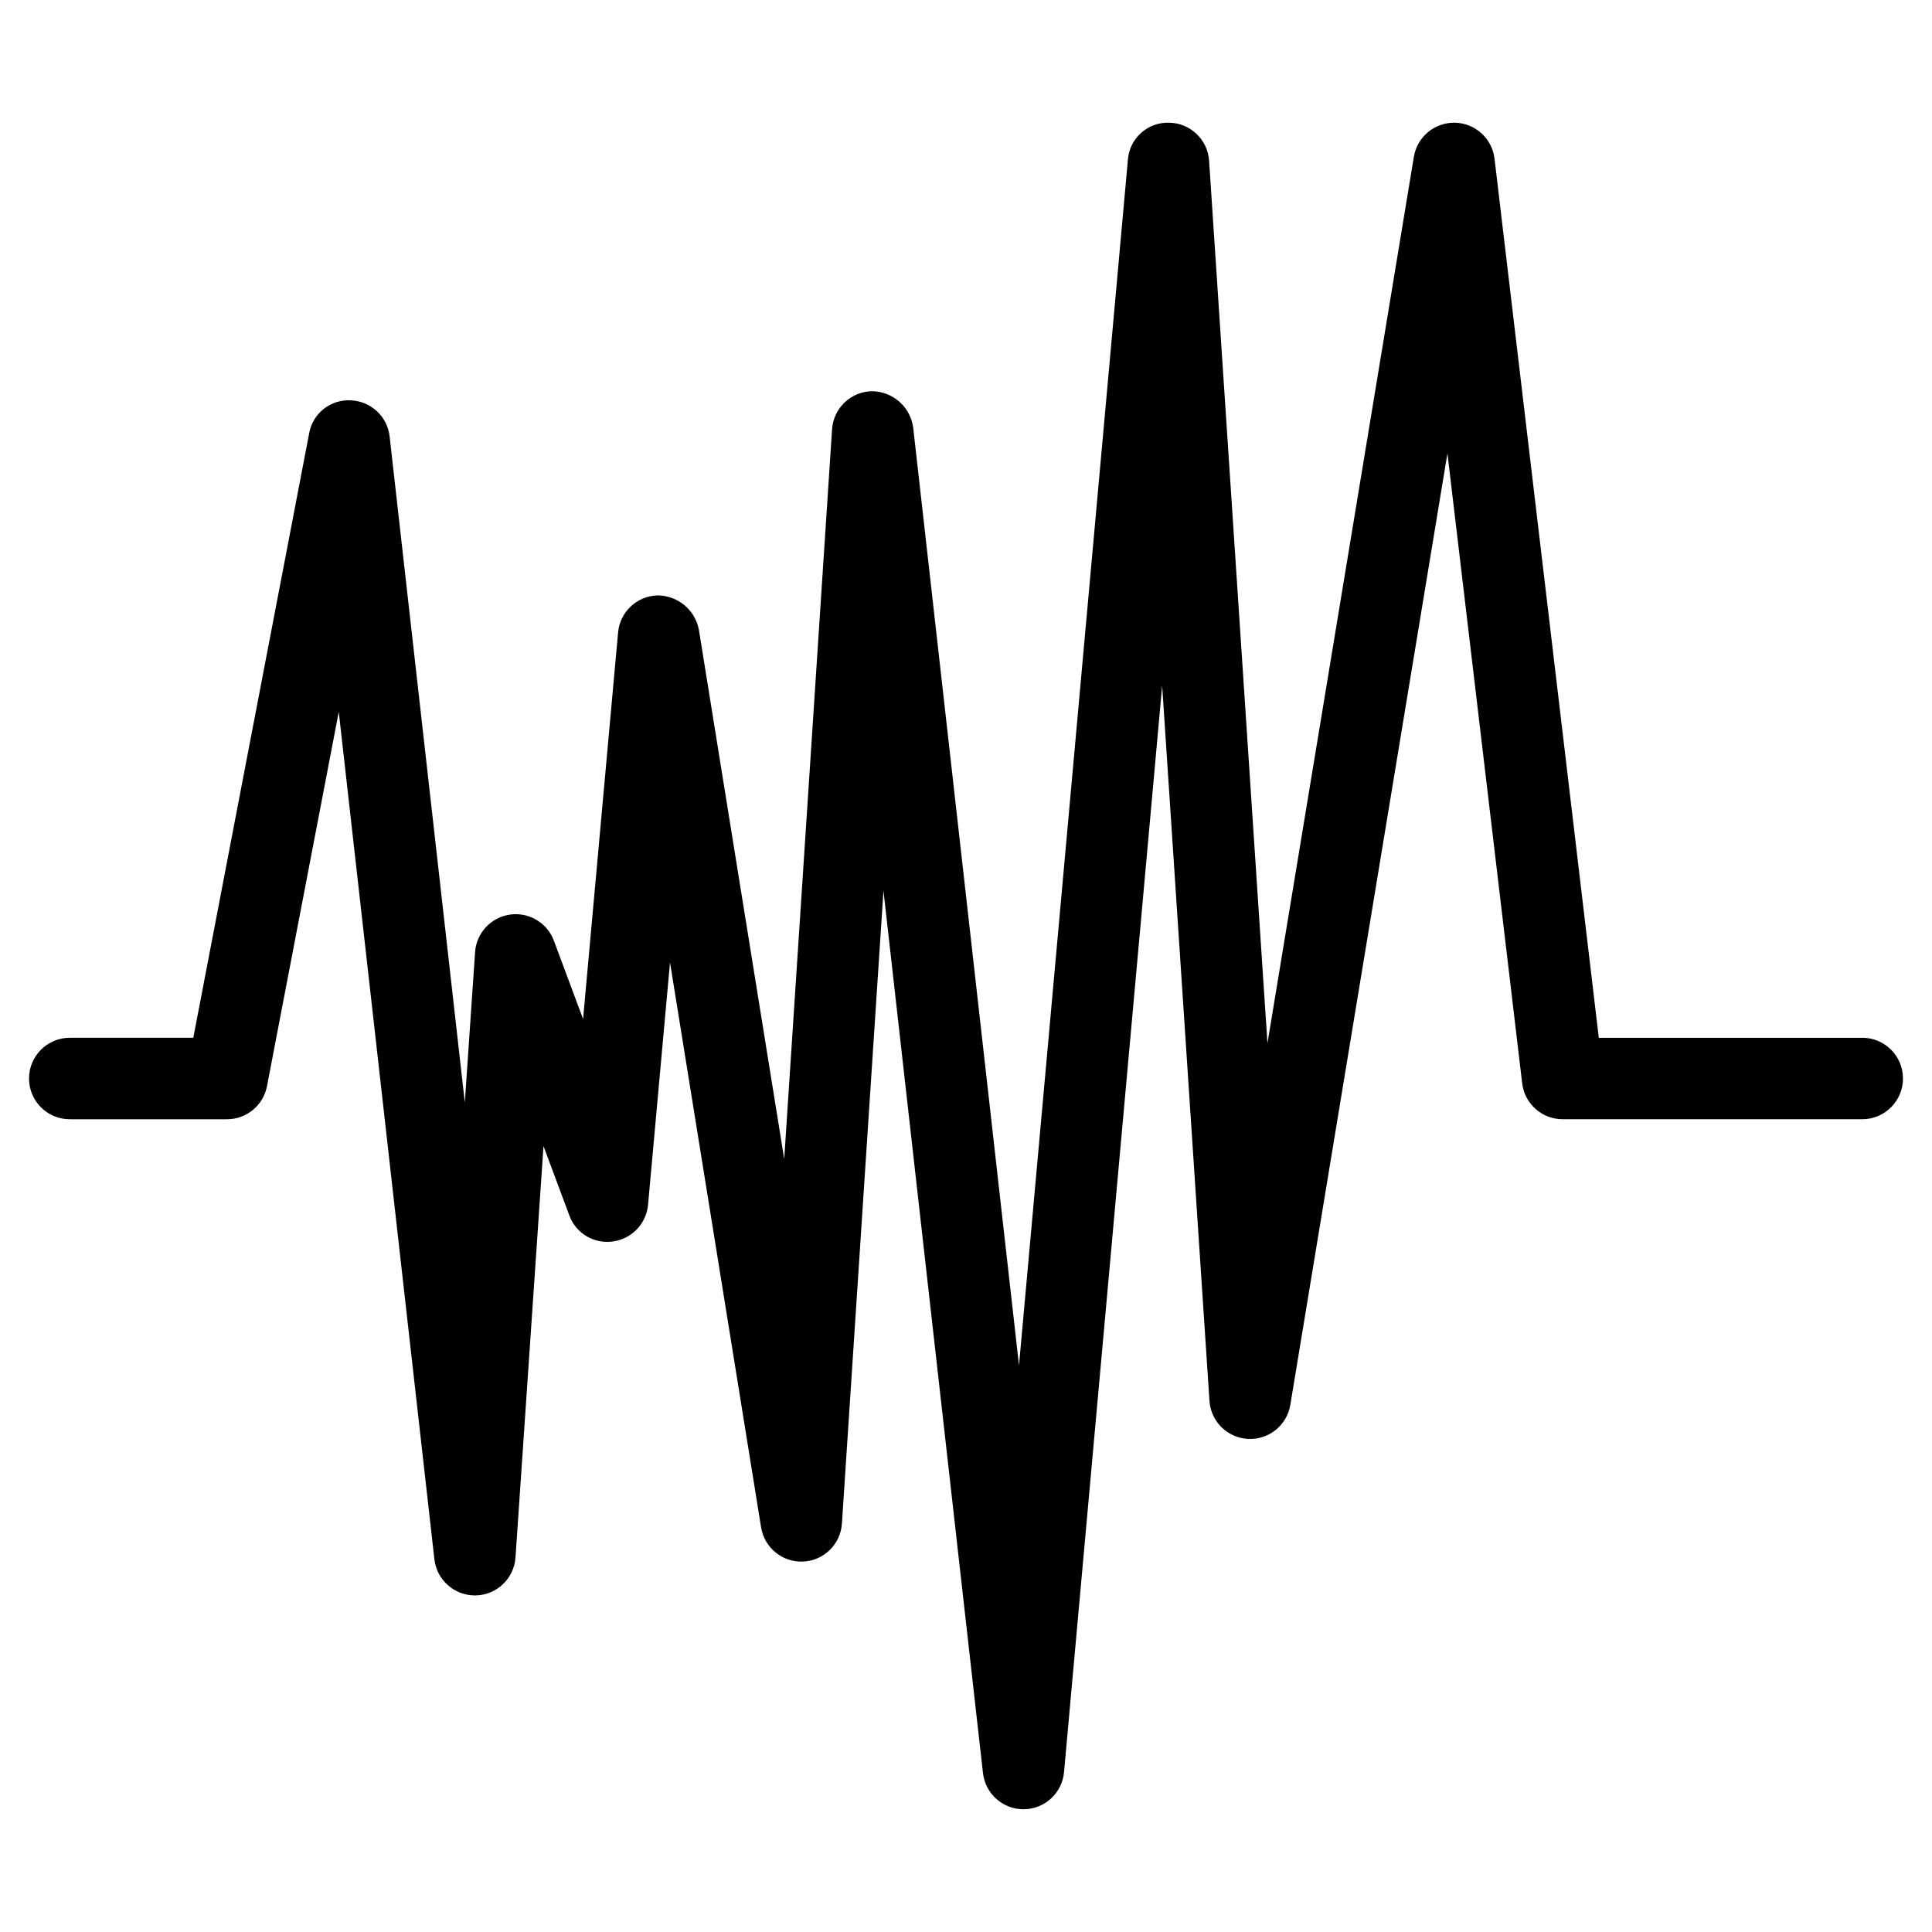
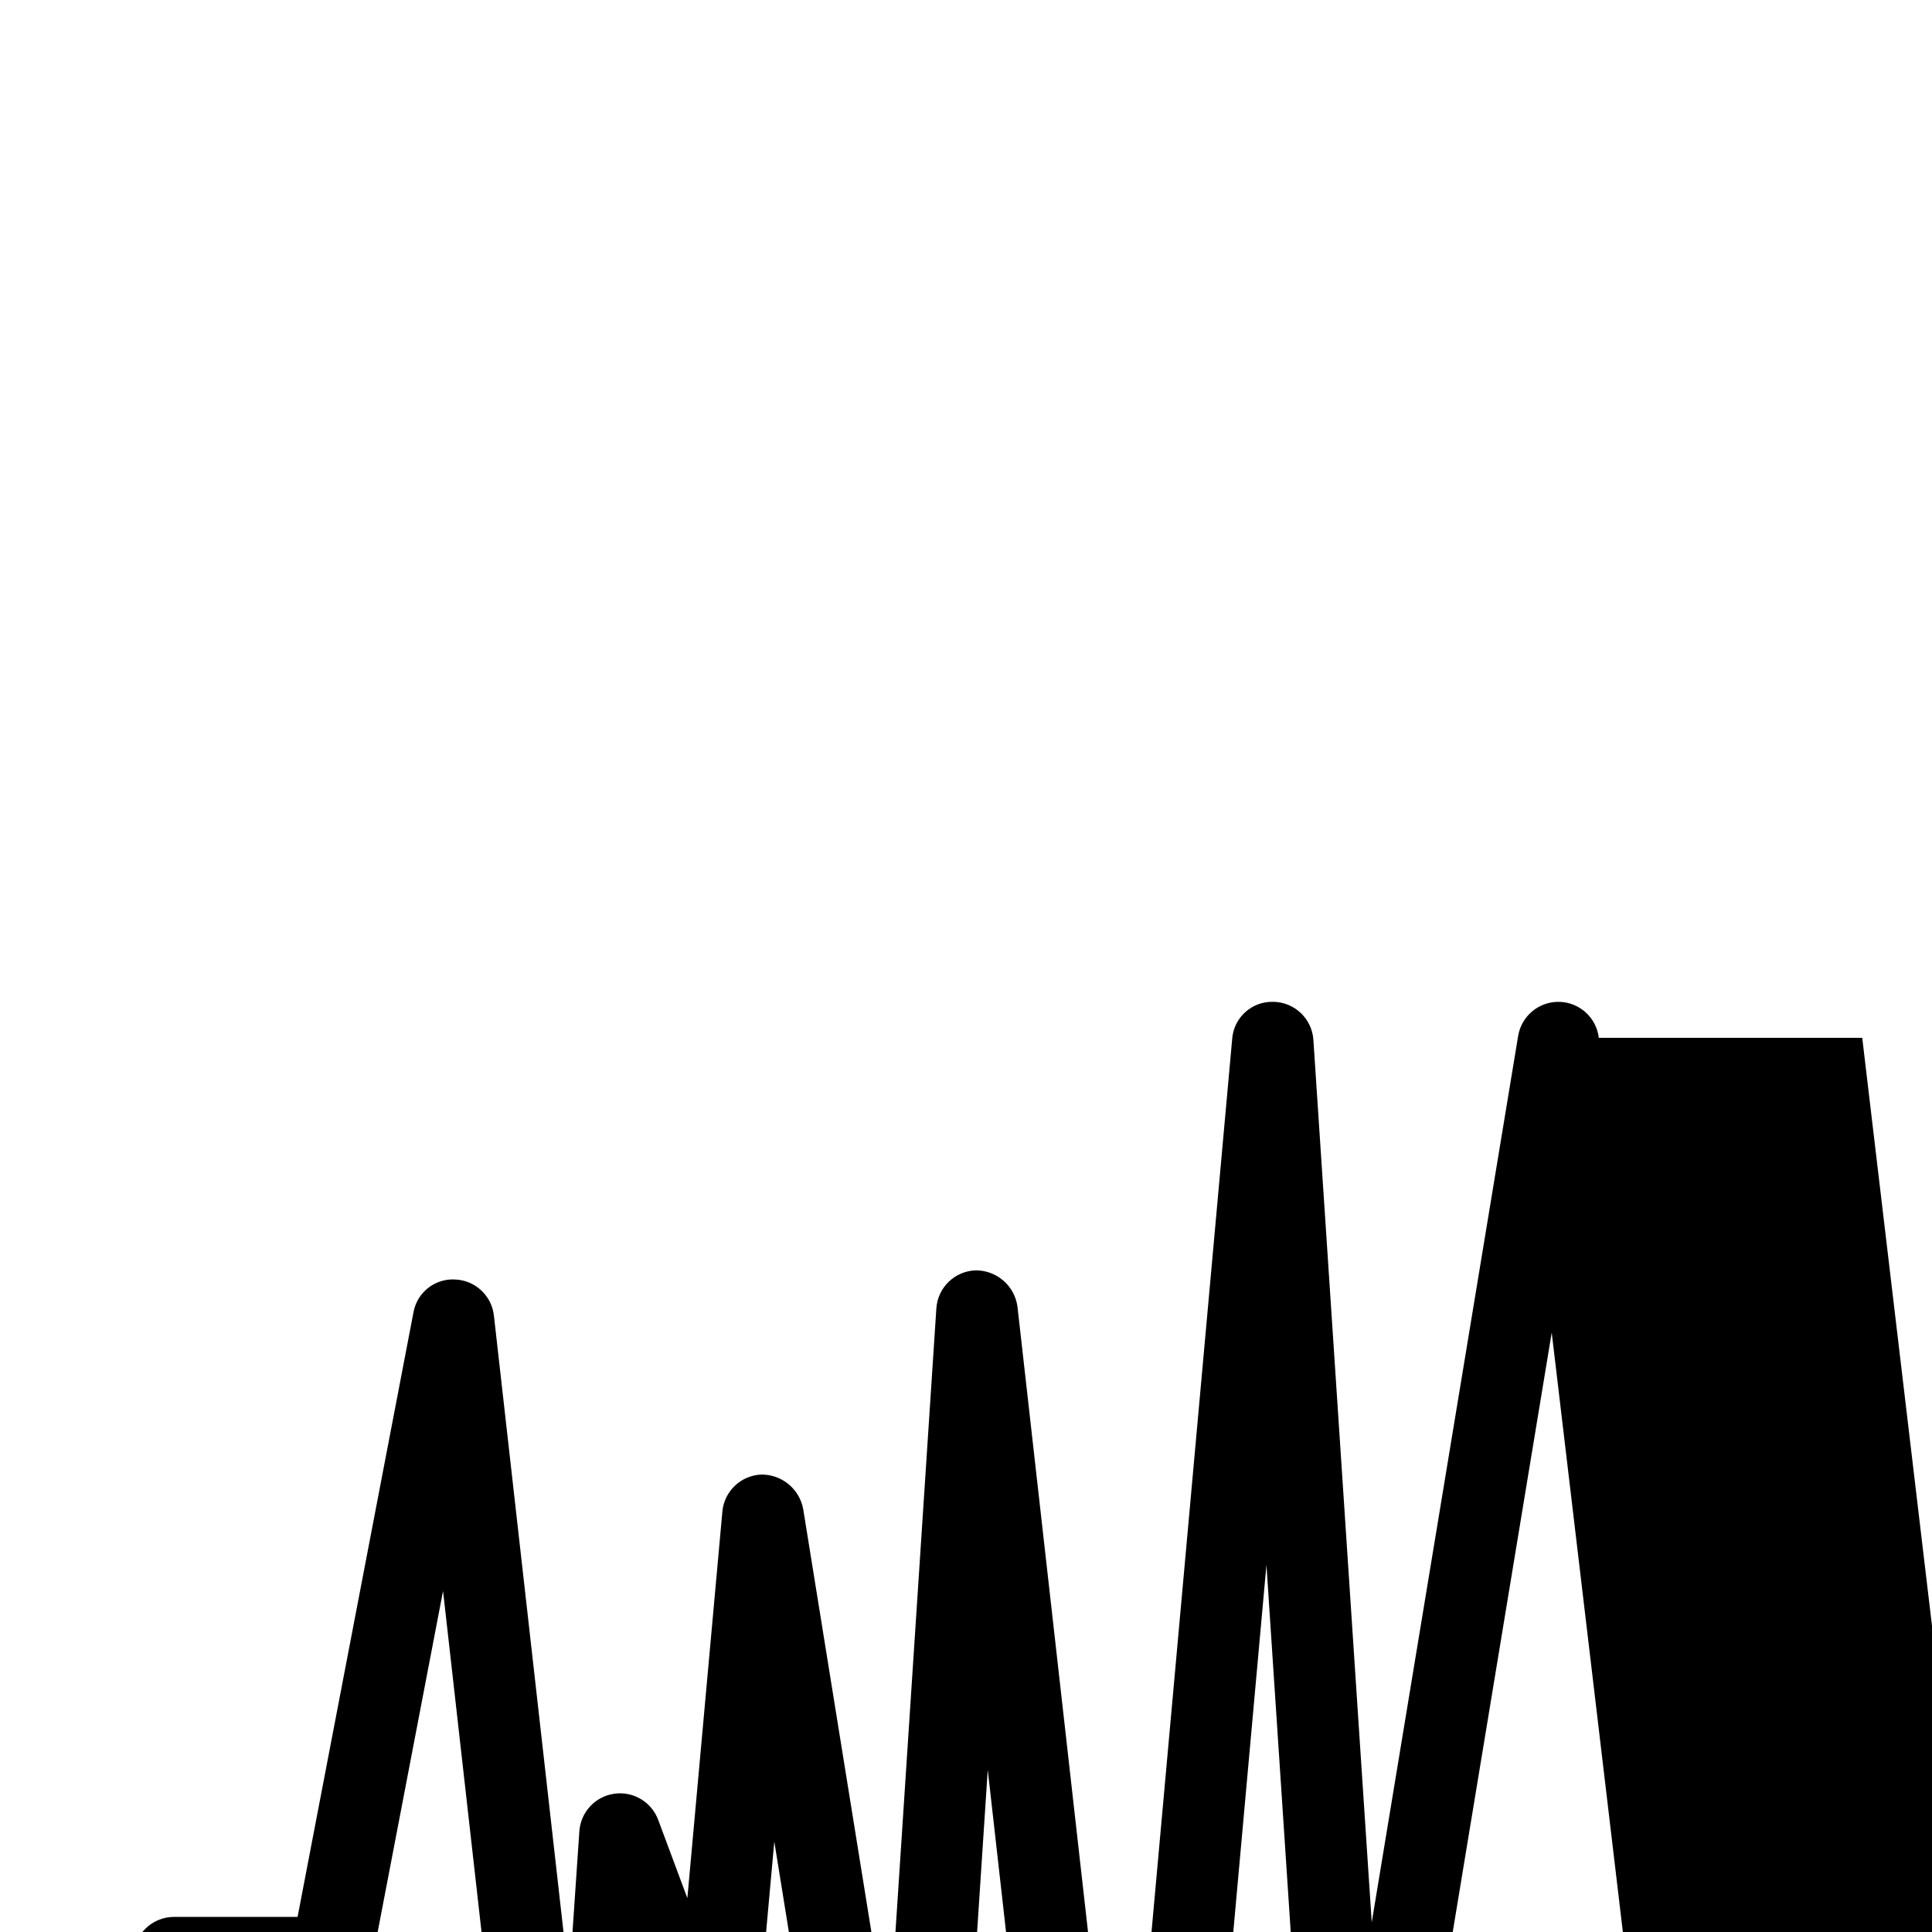
<svg xmlns="http://www.w3.org/2000/svg" fill="#000000" width="800px" height="800px" version="1.1" viewBox="144 144 512 512">
-   <path d="m637.51 419.03h-69.809l-27.637-232.98c-0.633-5.344-5.106-9.406-10.484-9.531h-0.238c-5.285 0.004-9.793 3.828-10.656 9.039l-38.797 234.91-15.465-233.87c-0.371-5.625-5.004-10.016-10.641-10.082-5.672-0.16-10.469 4.168-10.879 9.828l-28.859 319.49-28.047-248.57c-0.766-5.481-5.445-9.562-10.977-9.586-5.59 0.133-10.152 4.512-10.516 10.094l-12.68 193.37-22.617-140.27c-1.016-5.289-5.652-9.105-11.035-9.078-5.441 0.191-9.887 4.402-10.375 9.824l-9.277 102.43-7.731-20.75v0.004c-1.777-4.769-6.637-7.652-11.672-6.918-5.035 0.73-8.875 4.879-9.219 9.953l-2.715 39.852-19.93-176.52c-0.594-5.301-4.973-9.371-10.305-9.57-5.356-0.297-10.09 3.457-11.02 8.742l-30.703 160.18h-32.738c-5.961 0-10.797 4.836-10.797 10.797s4.836 10.797 10.797 10.797h41.664c5.176-0.004 9.621-3.676 10.602-8.758l19.02-99.203 25.344 224.56c0.617 5.461 5.234 9.586 10.727 9.59h0.238c5.586-0.129 10.152-4.492 10.527-10.066l7.422-109 6.832 18.332c1.719 4.758 6.547 7.656 11.555 6.93 5-0.668 8.867-4.707 9.32-9.727l5.82-64.215 24.137 149.71c0.871 5.422 5.676 9.324 11.164 9.066 5.488-0.262 9.902-4.598 10.258-10.082l11.008-167.71 26.371 233.84c0.617 5.461 5.234 9.586 10.727 9.59h0.125c5.539-0.062 10.133-4.309 10.629-9.828l26.004-287.91 12.539 189.53v0.004c0.367 5.469 4.773 9.797 10.25 10.062 5.473 0.266 10.281-3.613 11.176-9.023l41.637-252.14 19.809 166.91-0.004 0.004c0.645 5.434 5.254 9.527 10.727 9.531h79.395c5.965 0 10.797-4.836 10.797-10.797 0-5.965-4.832-10.797-10.797-10.797z" />
+   <path d="m637.51 419.03h-69.809c-0.633-5.344-5.106-9.406-10.484-9.531h-0.238c-5.285 0.004-9.793 3.828-10.656 9.039l-38.797 234.91-15.465-233.87c-0.371-5.625-5.004-10.016-10.641-10.082-5.672-0.16-10.469 4.168-10.879 9.828l-28.859 319.49-28.047-248.57c-0.766-5.481-5.445-9.562-10.977-9.586-5.59 0.133-10.152 4.512-10.516 10.094l-12.68 193.37-22.617-140.27c-1.016-5.289-5.652-9.105-11.035-9.078-5.441 0.191-9.887 4.402-10.375 9.824l-9.277 102.43-7.731-20.75v0.004c-1.777-4.769-6.637-7.652-11.672-6.918-5.035 0.73-8.875 4.879-9.219 9.953l-2.715 39.852-19.93-176.52c-0.594-5.301-4.973-9.371-10.305-9.57-5.356-0.297-10.09 3.457-11.02 8.742l-30.703 160.18h-32.738c-5.961 0-10.797 4.836-10.797 10.797s4.836 10.797 10.797 10.797h41.664c5.176-0.004 9.621-3.676 10.602-8.758l19.02-99.203 25.344 224.56c0.617 5.461 5.234 9.586 10.727 9.59h0.238c5.586-0.129 10.152-4.492 10.527-10.066l7.422-109 6.832 18.332c1.719 4.758 6.547 7.656 11.555 6.93 5-0.668 8.867-4.707 9.32-9.727l5.82-64.215 24.137 149.71c0.871 5.422 5.676 9.324 11.164 9.066 5.488-0.262 9.902-4.598 10.258-10.082l11.008-167.71 26.371 233.84c0.617 5.461 5.234 9.586 10.727 9.59h0.125c5.539-0.062 10.133-4.309 10.629-9.828l26.004-287.91 12.539 189.53v0.004c0.367 5.469 4.773 9.797 10.25 10.062 5.473 0.266 10.281-3.613 11.176-9.023l41.637-252.14 19.809 166.91-0.004 0.004c0.645 5.434 5.254 9.527 10.727 9.531h79.395c5.965 0 10.797-4.836 10.797-10.797 0-5.965-4.832-10.797-10.797-10.797z" />
</svg>